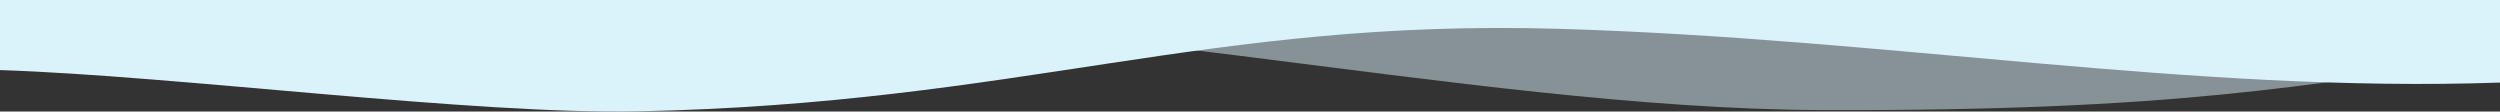
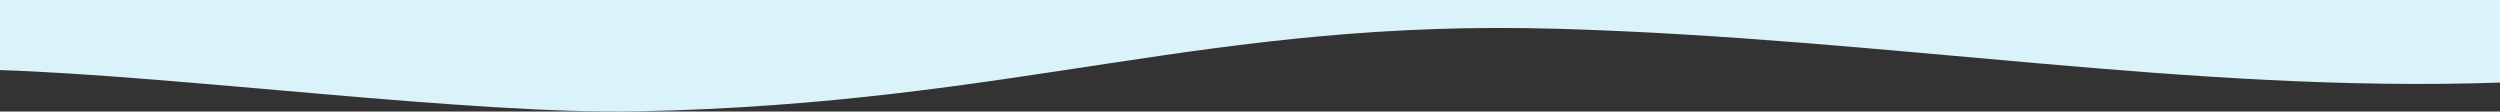
<svg xmlns="http://www.w3.org/2000/svg" viewBox="0 0 2000 89.22">
  <rect x="0" y="0" width="2000" height="89.22" fill="#333333" stroke="none" />
  <defs>
    <style>.d,.e{fill:#daf3fb;}.e{opacity:.5;}</style>
  </defs>
  <g id="a" />
  <g id="b">
    <g id="c">
-       <path class="e" d="M0,0V51.06C259.13,23.03,234,31.62,524,14.75s648,72.3,933,73.3,386.27-19.89,542.4-42V0H0Z" />
-       <path class="d" d="M0,56.06c144,4.77,377.6,35.71,511,33,303.89-6.17,454.95-74.26,736.3-66,264.76,7.78,506.4,51.52,752.7,43V0H0V56.06Z" />
+       <path class="d" d="M0,56.06c144,4.77,377.6,35.71,511,33,303.89-6.17,454.95-74.26,736.3-66,264.76,7.78,506.4,51.52,752.7,43V0H0Z" />
    </g>
  </g>
</svg>